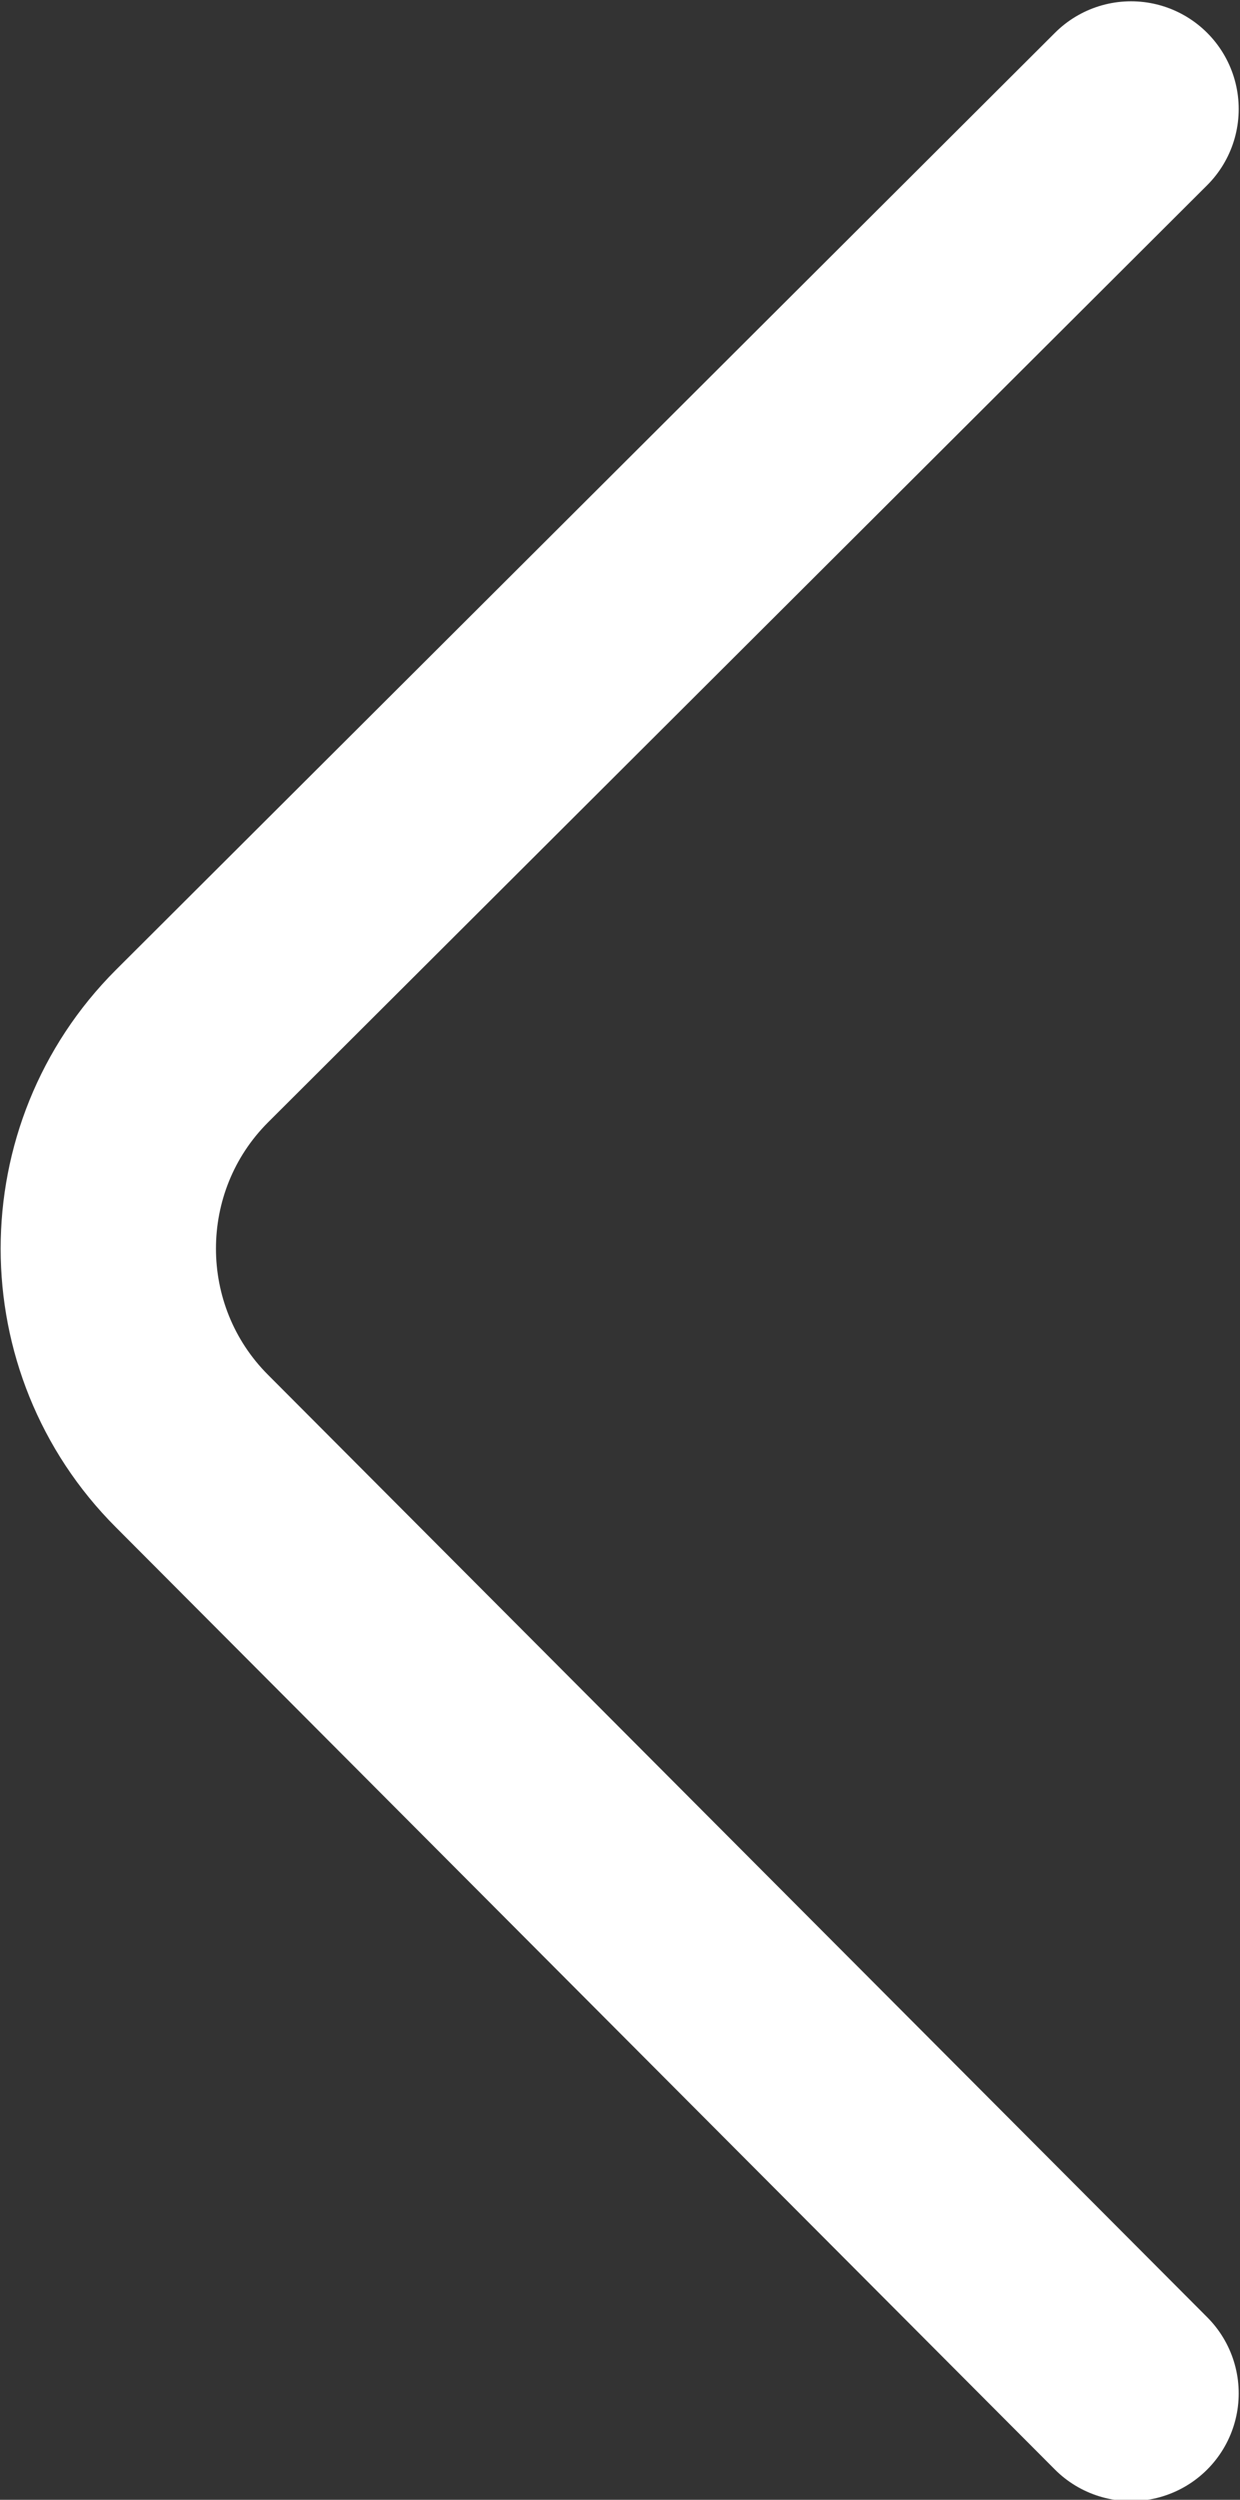
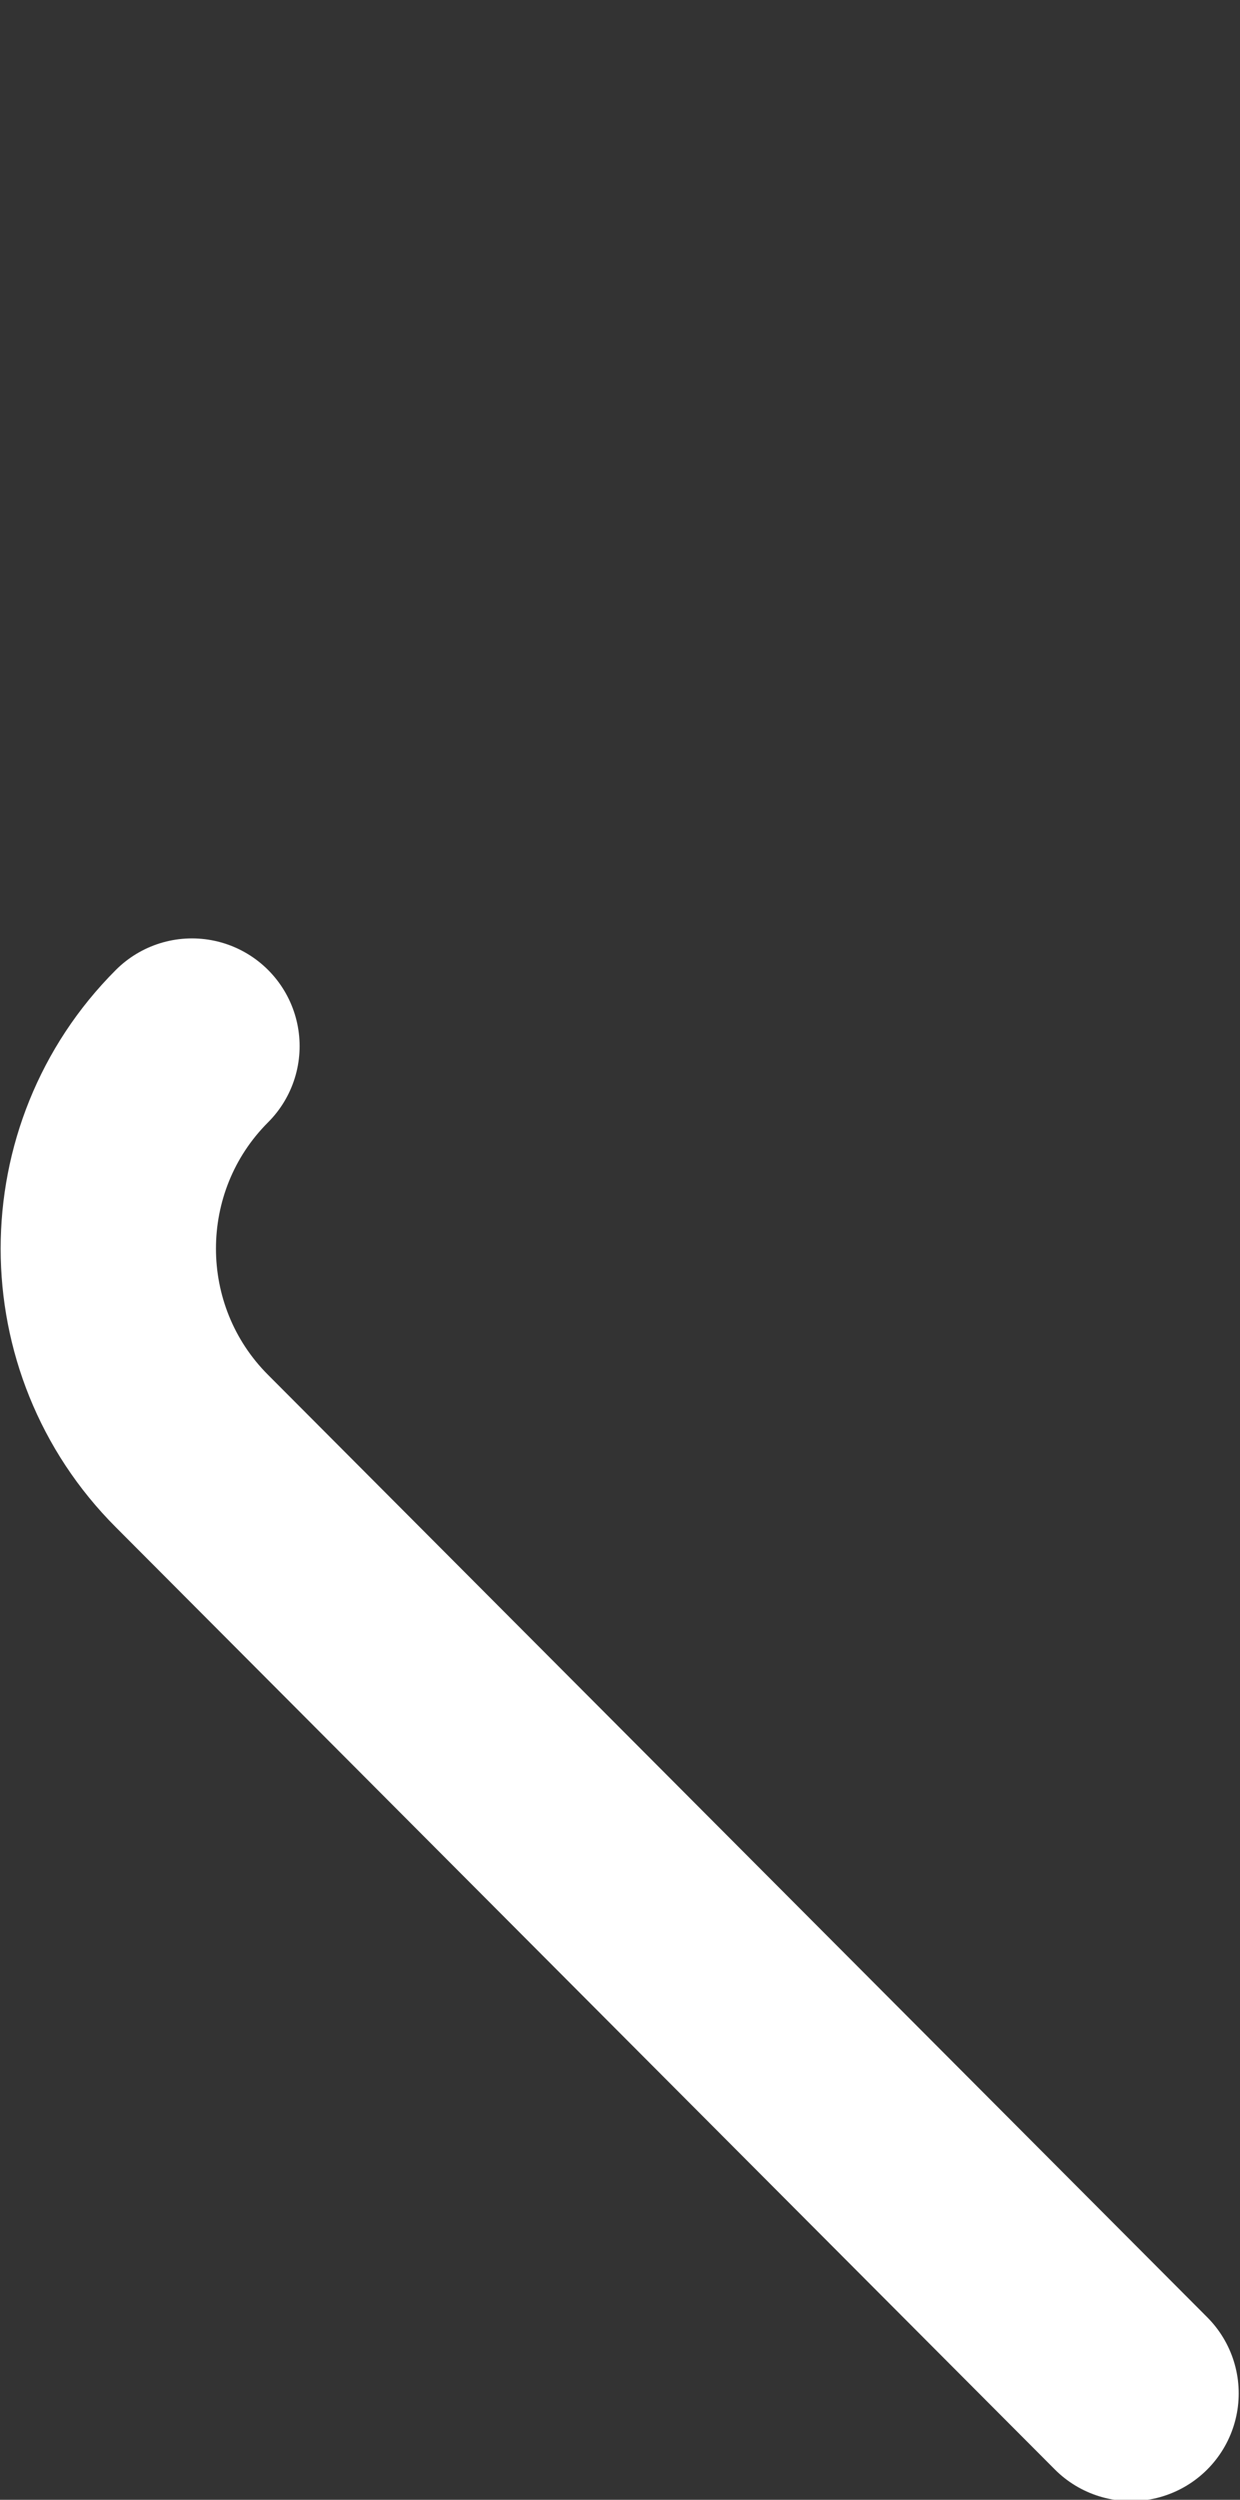
<svg xmlns="http://www.w3.org/2000/svg" id="Layer_2" data-name="Layer 2" viewBox="0 0 4.78 9.63">
  <rect x="0" y="0" width="4.78" height="9.63" fill="#333333" stroke="none" />
  <defs>
    <style>      .cls-1 {        fill: none;        stroke: #fff;        stroke-linecap: round;        stroke-linejoin: round;        stroke-width: .83px;      }    </style>
  </defs>
  <g id="Layer_1-2" data-name="Layer 1">
-     <path class="cls-1" d="M4.36,9.22L.74,5.59c-.43-.43-.43-1.13,0-1.56L4.36,.42" />
+     <path class="cls-1" d="M4.36,9.22L.74,5.59c-.43-.43-.43-1.13,0-1.56" />
  </g>
</svg>